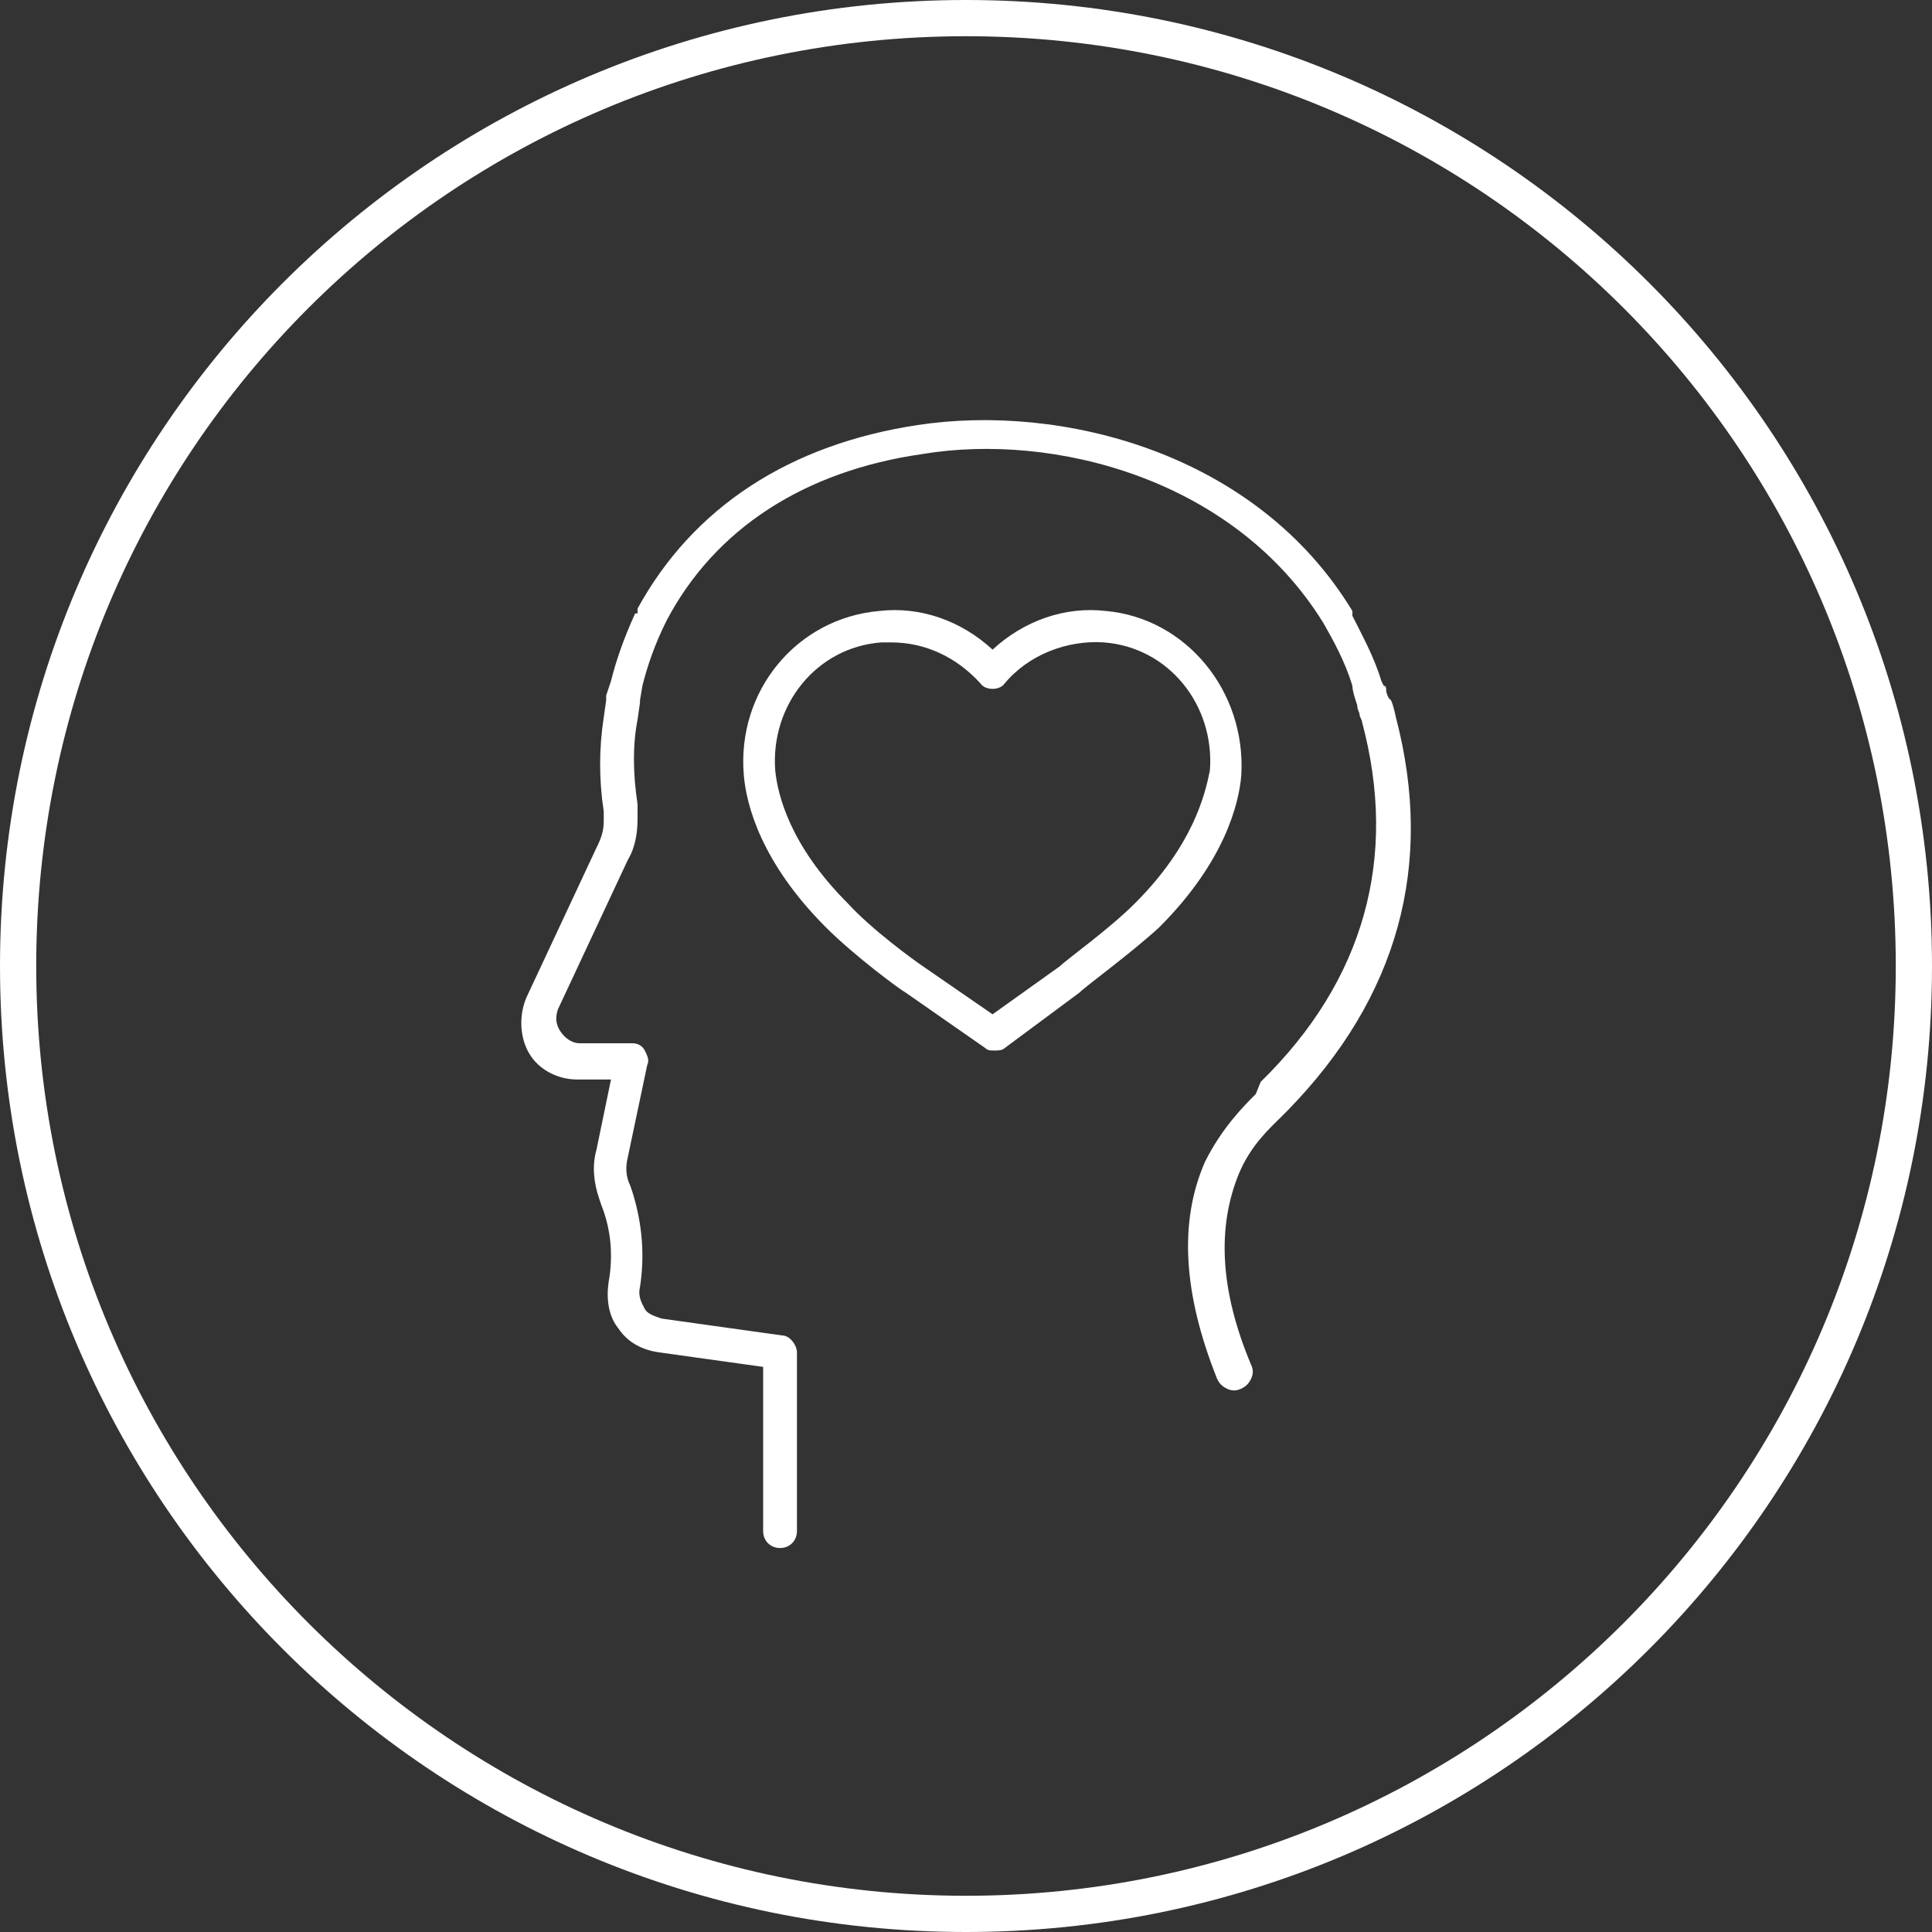
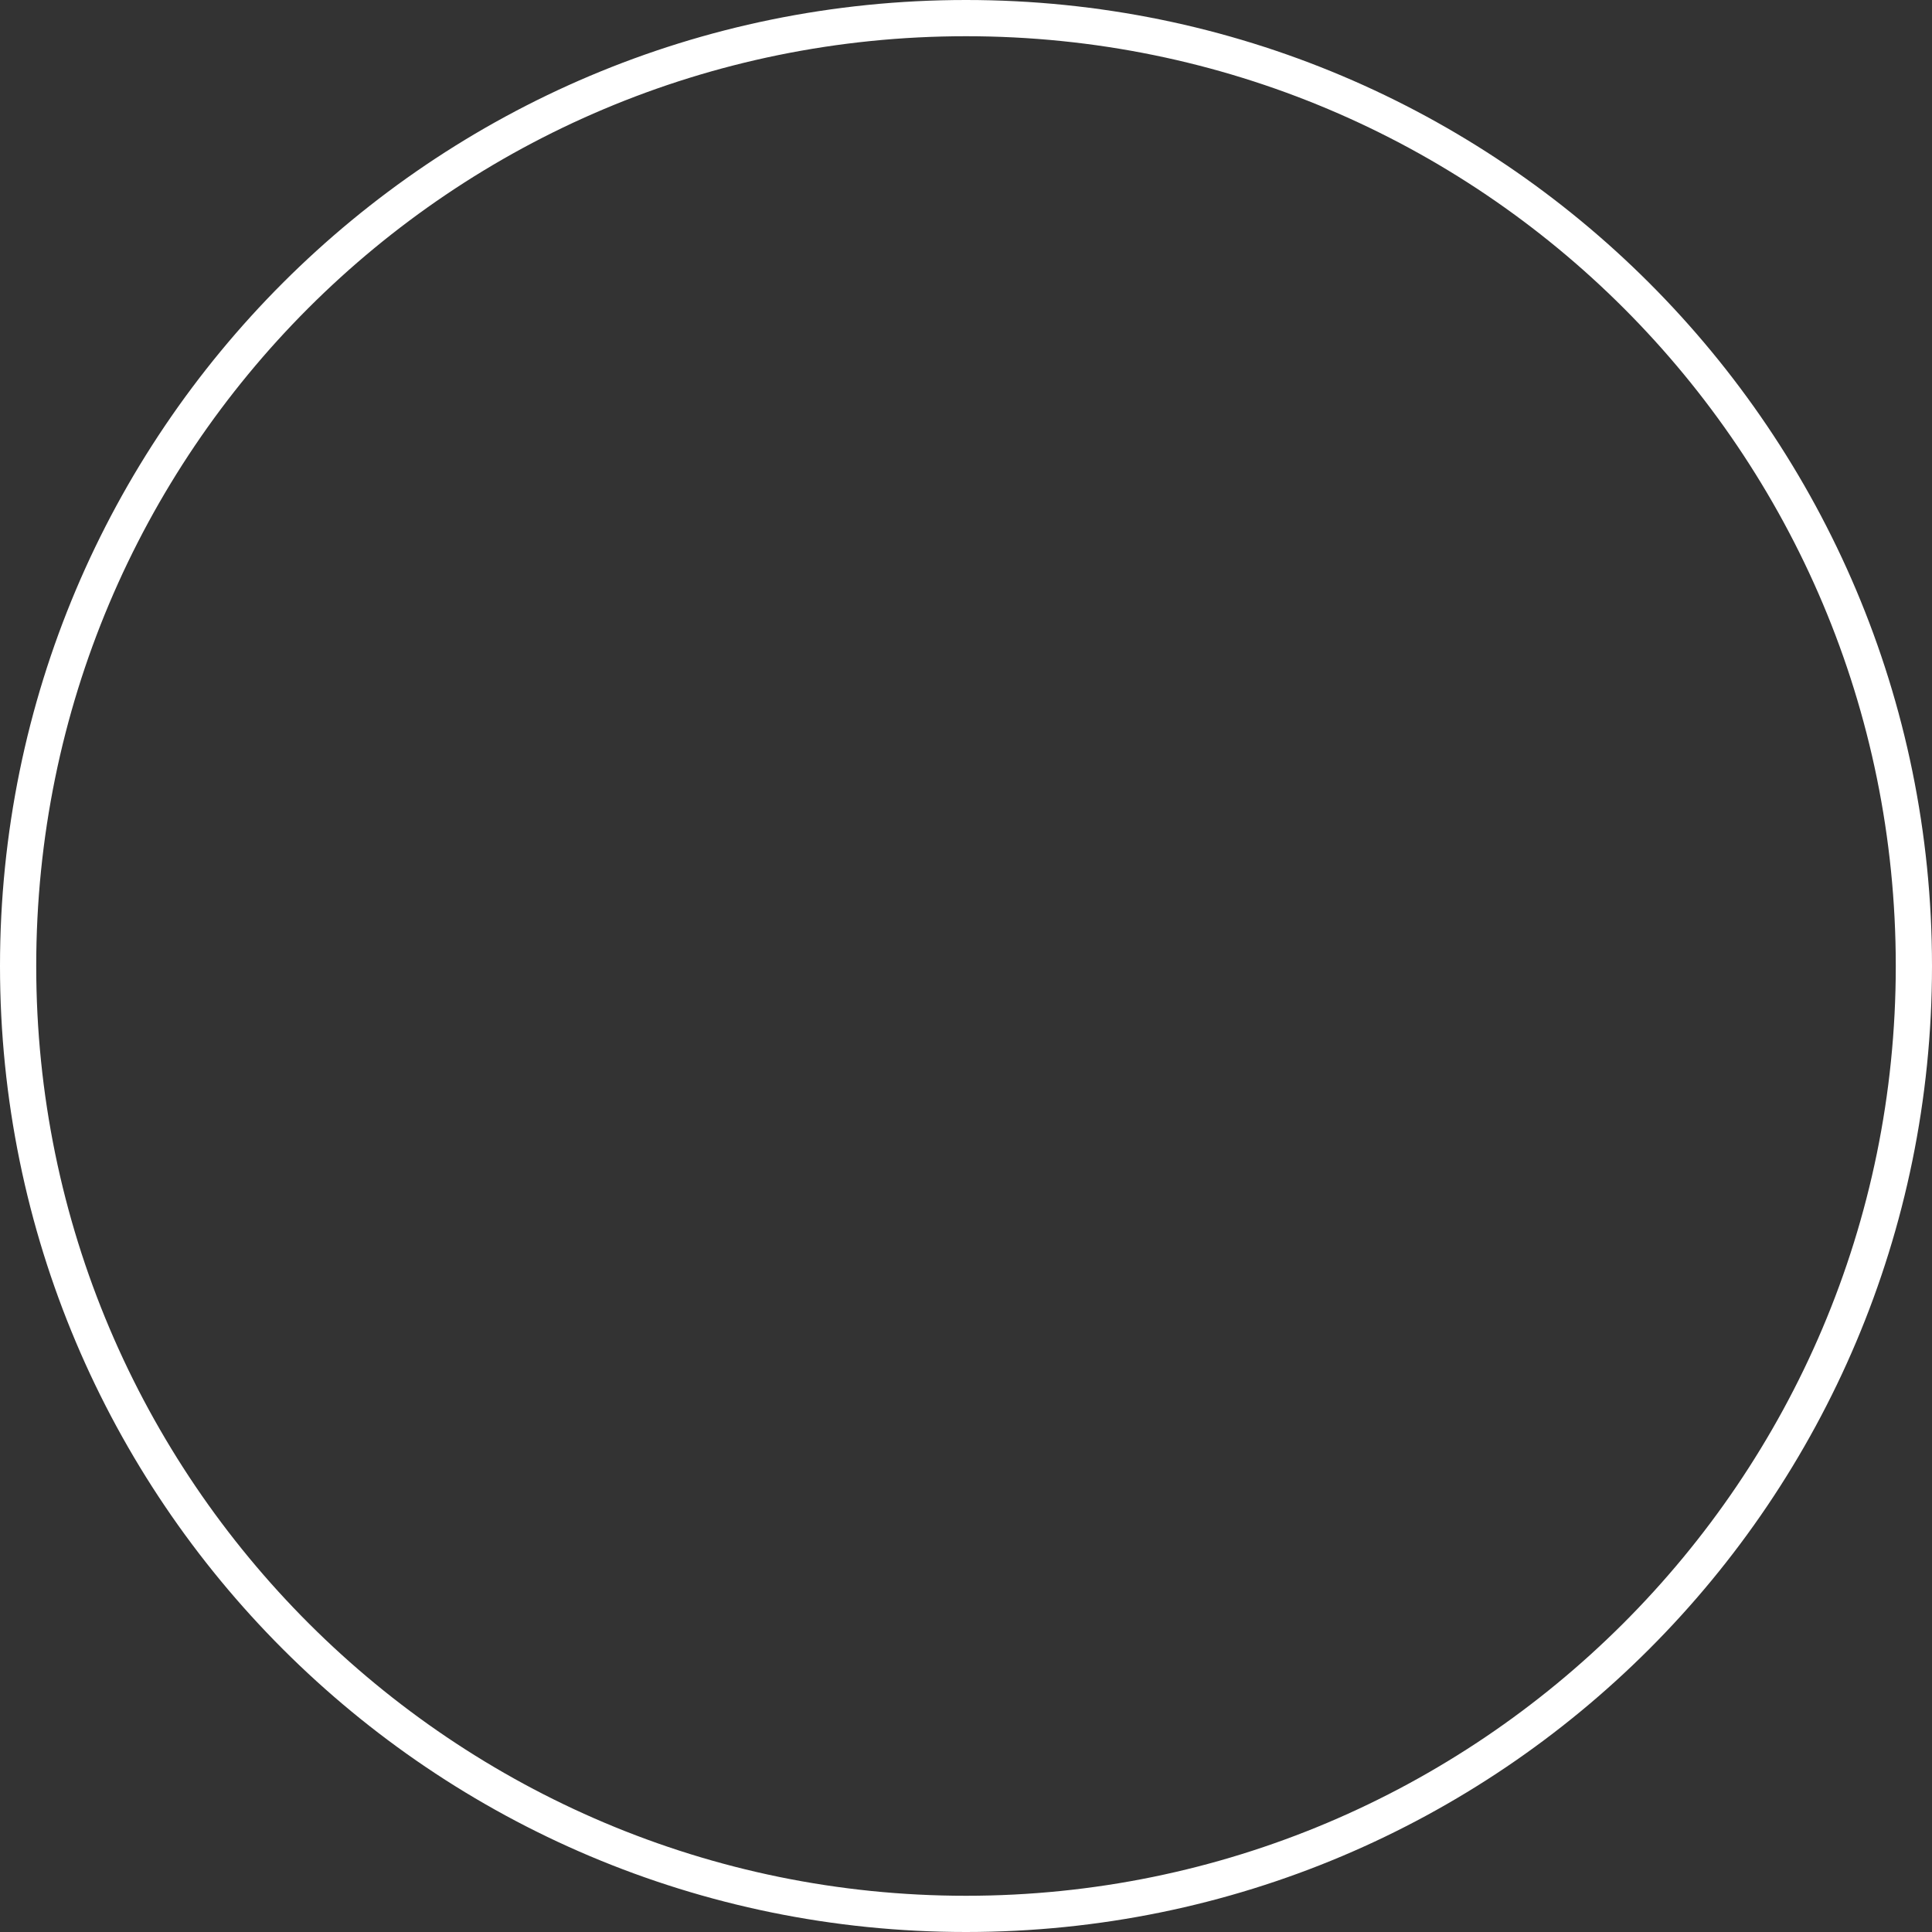
<svg xmlns="http://www.w3.org/2000/svg" id="Layer_1" data-name="Layer 1" viewBox="0 0 80 80">
  <rect x="0" y="0" width="80" height="80" fill="#333333" stroke="none" />
  <defs>
    <style>
      .cls-1 {
        fill: #fff;
      }
    </style>
  </defs>
  <g id="Icon_Ring" data-name="Icon Ring">
    <path class="cls-1" d="M40,80C17.9,80,0,62.1,0,40S17.9,0,40,0s40,17.9,40,40-17.9,40-40,40ZM40,1.5C18.7,1.5,1.5,18.7,1.5,40s17.3,38.5,38.5,38.5,38.5-17.2,38.5-38.5S61.3,1.5,40,1.5Z" />
  </g>
  <g id="PCH_Employee_Peace_Mind" data-name="PCH Employee Peace Mind">
    <g>
-       <path class="cls-1" d="M57.8,29.7h0s-.1-.5-.2-.7l-.1-.1s-.1-.2-.1-.3,0-.2-.1-.2l-.1-.2c-.3-1-.8-1.9-1.2-2.7v-.2c-4-6.6-12.1-8.6-18-7.7-5.3,.8-9.3,3.4-11.6,7.6v.2h-.1c-.5,1.1-.8,2-1,2.8l-.2,.6v.2l-.1,.7c-.2,1.3-.2,2.6,0,3.9v.4c0,.4-.1,.7-.3,1.1l-2.9,6.2c-.3,.7-.3,1.6,.1,2.3s1.2,1.1,2,1.1h1.4l-.6,2.9c-.2,.7-.1,1.4,.1,2l.1,.3c.4,1,.5,2.1,.3,3.2-.1,.7,0,1.4,.4,1.9,.4,.6,1,.9,1.7,1l4.3,.6v6.8c0,.4,.3,.7,.7,.7s.7-.3,.7-.7v-7.4c0-.3-.3-.7-.6-.7l-5-.7c-.3-.1-.6-.2-.7-.4s-.3-.5-.2-.9c.2-1.3,.1-2.6-.3-3.9l-.1-.3c-.2-.4-.2-.8-.1-1.2l.8-3.8c.1-.2,0-.4-.1-.6-.1-.2-.3-.3-.5-.3h-2.2c-.3,0-.6-.2-.8-.5-.2-.3-.2-.6-.1-.9l2.9-6.2c.3-.5,.4-1.1,.4-1.7v-.6c-.2-1.3-.2-2.5,0-3.5l.1-.7v-.1l.1-.6c.2-.8,.5-1.7,1-2.7,2-3.8,5.7-6.2,10.6-6.9,5.4-.9,12.9,1,16.6,7,.4,.7,.9,1.6,1.2,2.6,0,.2,.1,.5,.2,.8,0,.2,.1,.3,.1,.4s.1,.2,.1,.3c1.5,5.6,.1,10.7-4.2,14.9l-.2,.5c-.5,.5-1.4,1.4-2.1,2.8-1.1,2.5-.9,5.5,.5,9,.1,.2,.2,.3,.4,.4,.2,.1,.4,.1,.6,0,.2-.1,.3-.2,.4-.4,.1-.2,.1-.4,0-.6-1.3-3.1-1.4-5.7-.5-7.9,.5-1.2,1.3-1.9,1.8-2.4l.2-.2c4.6-4.7,6.1-10.2,4.5-16.3Z" />
-       <path class="cls-1" d="M45.8,25.3c-1.7-.2-3.4,.4-4.7,1.6-1.3-1.2-3-1.8-4.7-1.6-3.4,.3-5.9,3.3-5.6,6.8,.1,1.2,.7,3.6,3.4,6.3,1.2,1.2,3.1,2.6,3.3,2.7l3.3,2.3c.1,.1,.2,.1,.4,.1,.1,0,.3,0,.4-.1l3.1-2.3c.3-.3,2.1-1.6,3.3-2.7,2.7-2.7,3.3-5.1,3.4-6.3,.2-3.5-2.3-6.5-5.6-6.8Zm1.2,12.1c-1.1,1.1-2.8,2.3-3.1,2.6l-2.8,2-2.9-2c-.3-.2-2.1-1.5-3.1-2.6-2.4-2.4-2.9-4.5-3-5.5-.2-2.7,1.7-5.1,4.4-5.3h.4c1.4,0,2.7,.6,3.7,1.7,.2,.3,.8,.3,1,0,1-1.2,2.6-1.8,4.1-1.7,2.7,.2,4.6,2.6,4.4,5.3-.2,1-.7,3.1-3.1,5.5Z" />
-     </g>
+       </g>
  </g>
</svg>